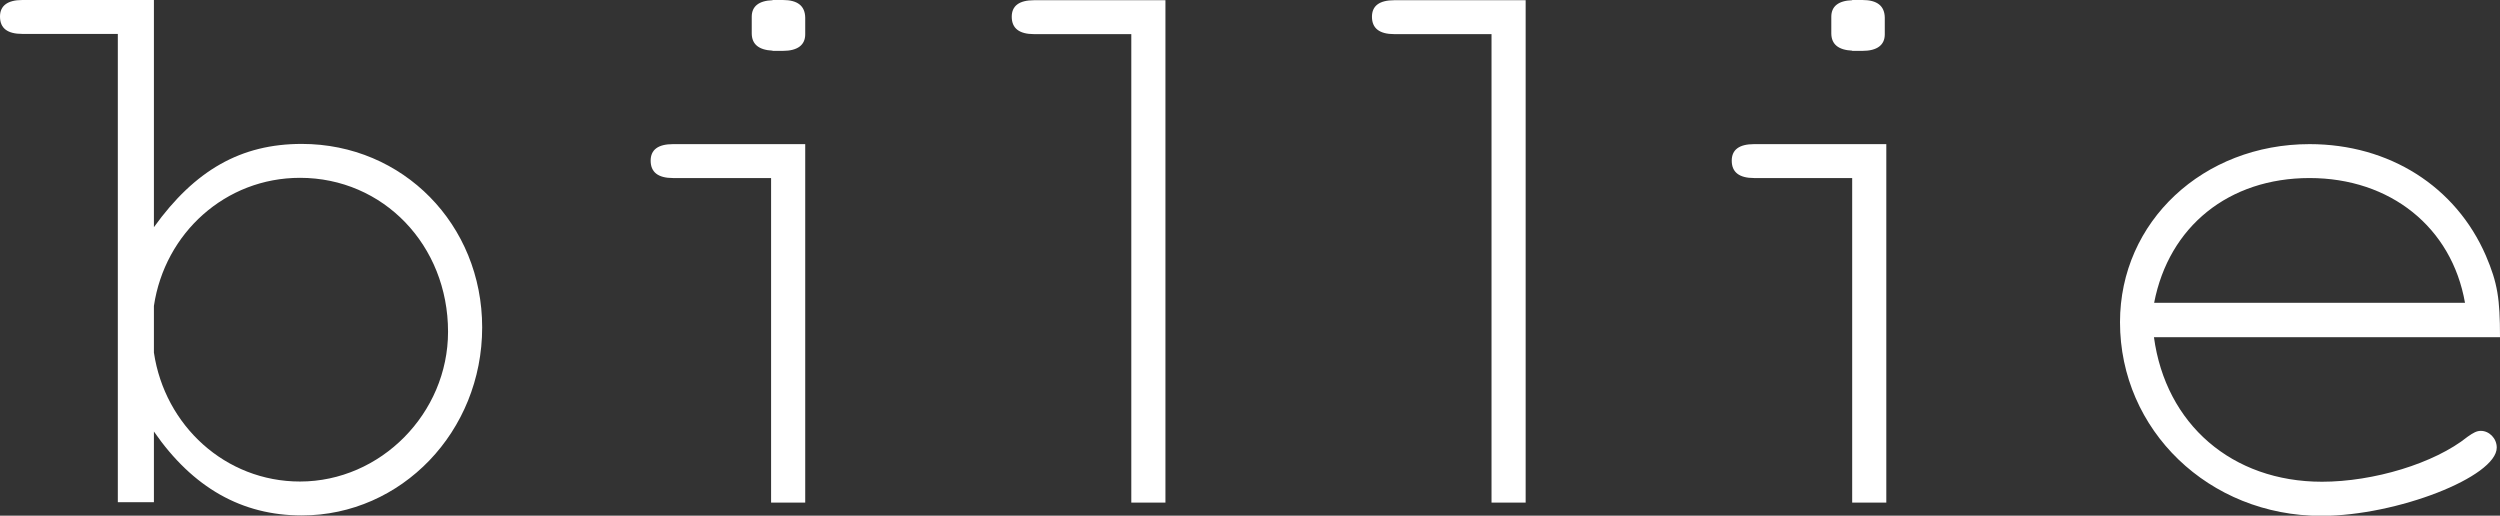
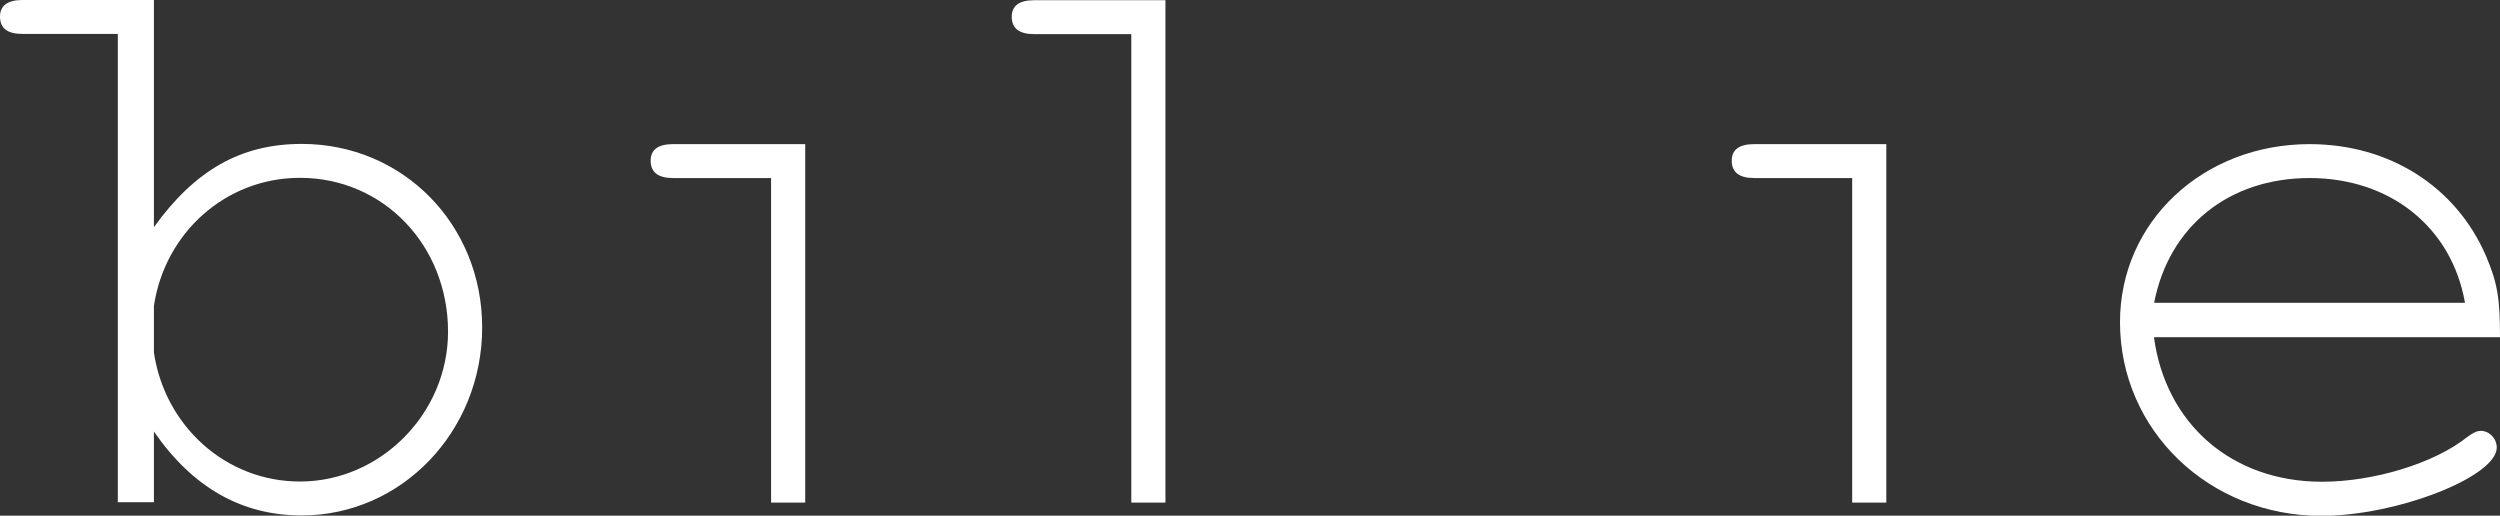
<svg xmlns="http://www.w3.org/2000/svg" fill="#FFFFFF" version="1.1" id="Layer_1" x="0px" y="0px" viewBox="0 0 115 23.72" style="enable-background:new 0 0 115 23.72;" xml:space="preserve">
  <rect x="0" y="0" width="115" height="23.72" fill="#333333" stroke="none" />
  <g>
    <path d="M35.47,8.19h-4.51c-0.69,0-1.03-0.27-1.03-0.8c0-0.5,0.34-0.76,1.03-0.76h6.08v16.49h-1.57V8.19z" />
    <path d="M52.05,1.57h-4.48c-0.69,0-1.03-0.27-1.03-0.8c0-0.5,0.34-0.76,1.03-0.76h6.04v23.11h-1.57V1.57z" />
    <path d="M13.88,6.62c-2.79,0-4.91,1.2-6.8,3.83V0H6.99H5.42H1.03C0.34,0,0,0.27,0,0.76c0,0.54,0.34,0.8,1.03,0.8h4.39v21.54h0.09   h1.48h0.09v-3.25c1.79,2.59,4.05,3.86,6.8,3.86c4.59,0,8.3-3.86,8.3-8.65C22.18,10.33,18.54,6.62,13.88,6.62z M13.8,22.15   c-3.43,0-6.22-2.57-6.72-5.93v-2.15c0.5-3.35,3.29-5.89,6.72-5.89c3.83,0,6.81,3.1,6.81,7.08C20.61,19.01,17.51,22.15,13.8,22.15z" />
-     <path d="M68.62,1.57h-4.48c-0.69,0-1.03-0.27-1.03-0.8c0-0.5,0.34-0.76,1.03-0.76h6.04v23.11h-1.57V1.57z" />
    <path d="M99.08,15.5c0.54,4.02,3.6,6.66,7.73,6.66c2.37,0,5.17-0.84,6.7-2.07c0.27-0.19,0.42-0.27,0.61-0.27   c0.38,0,0.73,0.34,0.73,0.77c0,1.34-4.59,3.14-8.07,3.14c-5.17,0-9.26-3.94-9.26-8.91c0-4.63,3.83-8.19,8.72-8.19   c3.67,0,6.73,1.95,8.11,5.13c0.54,1.26,0.65,1.99,0.65,3.75H99.08z M113.39,13.93c-0.61-3.48-3.44-5.74-7.15-5.74   c-3.71,0-6.47,2.22-7.15,5.74H113.39z" />
-     <path d="M36.01,0L36.01,0L36.01,0l-0.4,0h-0.07v0.01c-0.63,0.02-0.96,0.28-0.96,0.76v0.76c0,0.51,0.33,0.77,0.96,0.8v0.01h0.07H36   h0.01v0c0.68,0,1.03-0.27,1.03-0.76V0.81C37.03,0.27,36.69,0,36.01,0z" />
    <g>
-       <path d="M85.2,8.19h-4.51c-0.69,0-1.03-0.27-1.03-0.8c0-0.5,0.34-0.76,1.03-0.76h6.08v16.49H85.2V8.19z" />
-       <path d="M85.67,0L85.67,0L85.67,0l-0.4,0h-0.07v0.01c-0.63,0.02-0.96,0.28-0.96,0.76v0.76c0,0.51,0.33,0.77,0.96,0.8v0.01h0.07    h0.39h0.01v0c0.68,0,1.03-0.27,1.03-0.76V0.81C86.69,0.27,86.35,0,85.67,0z" />
+       <path d="M85.2,8.19h-4.51c-0.69,0-1.03-0.27-1.03-0.8c0-0.5,0.34-0.76,1.03-0.76h6.08v16.49H85.2V8.19" />
    </g>
  </g>
</svg>